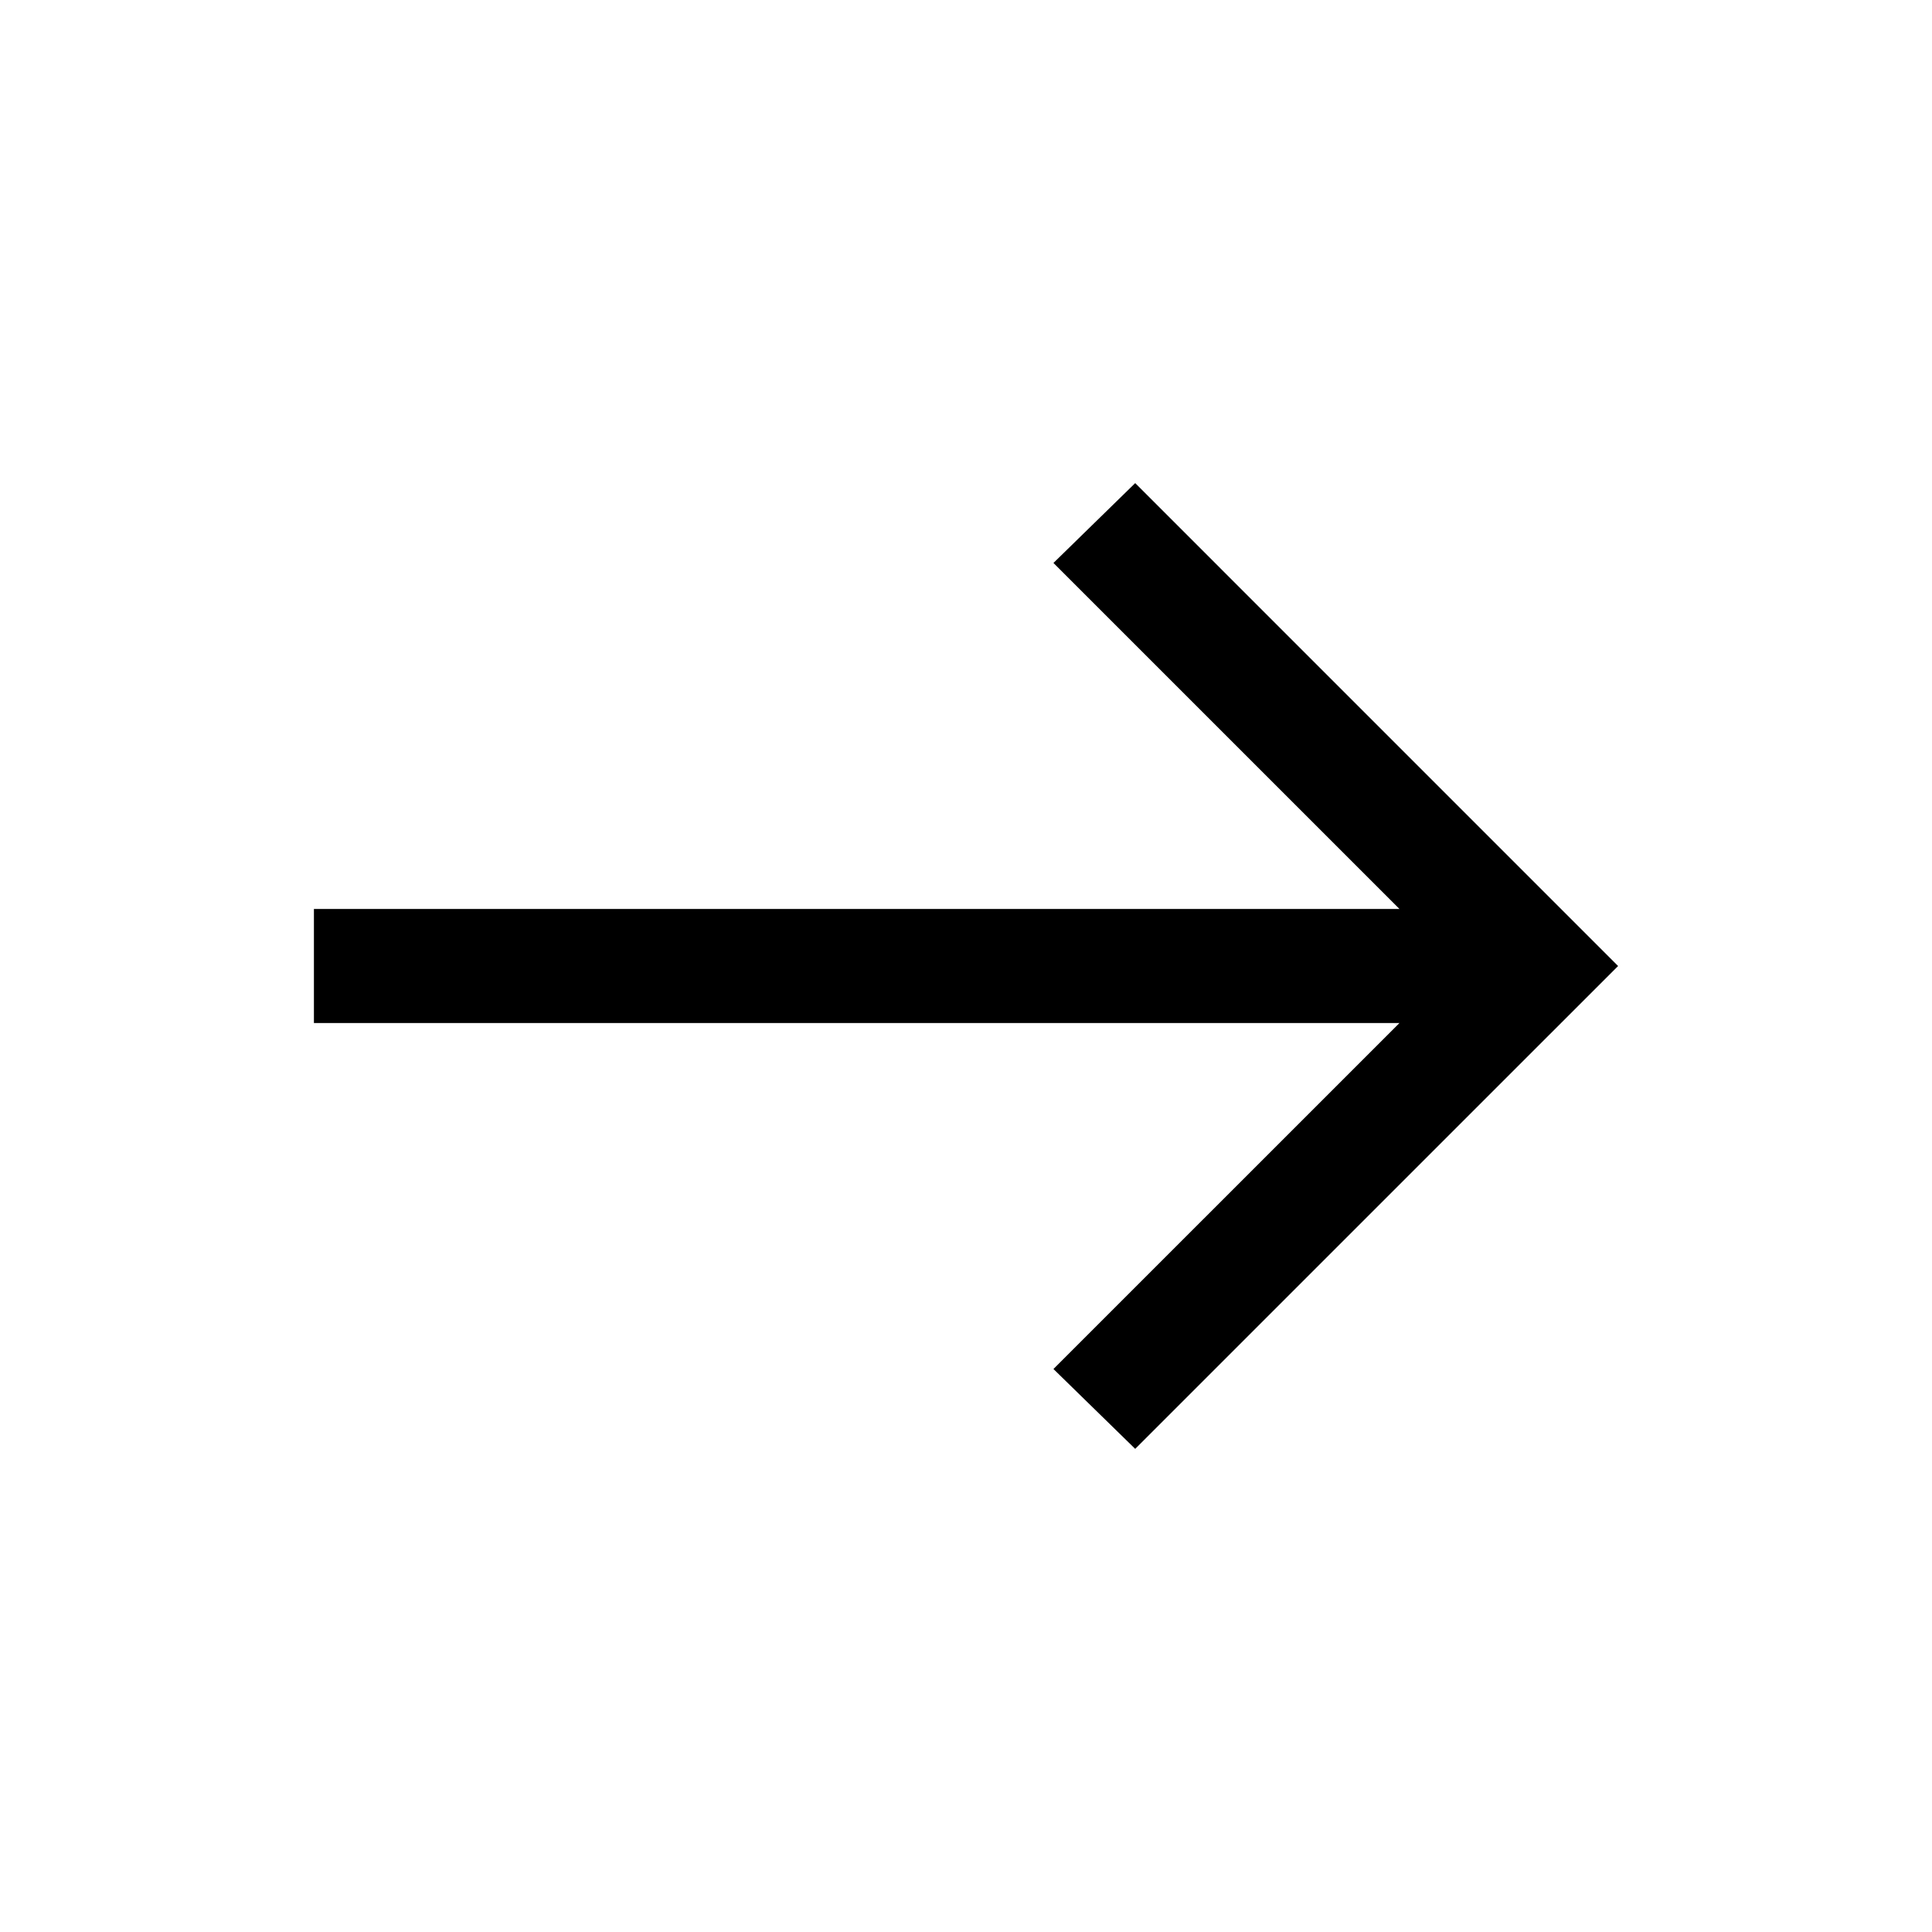
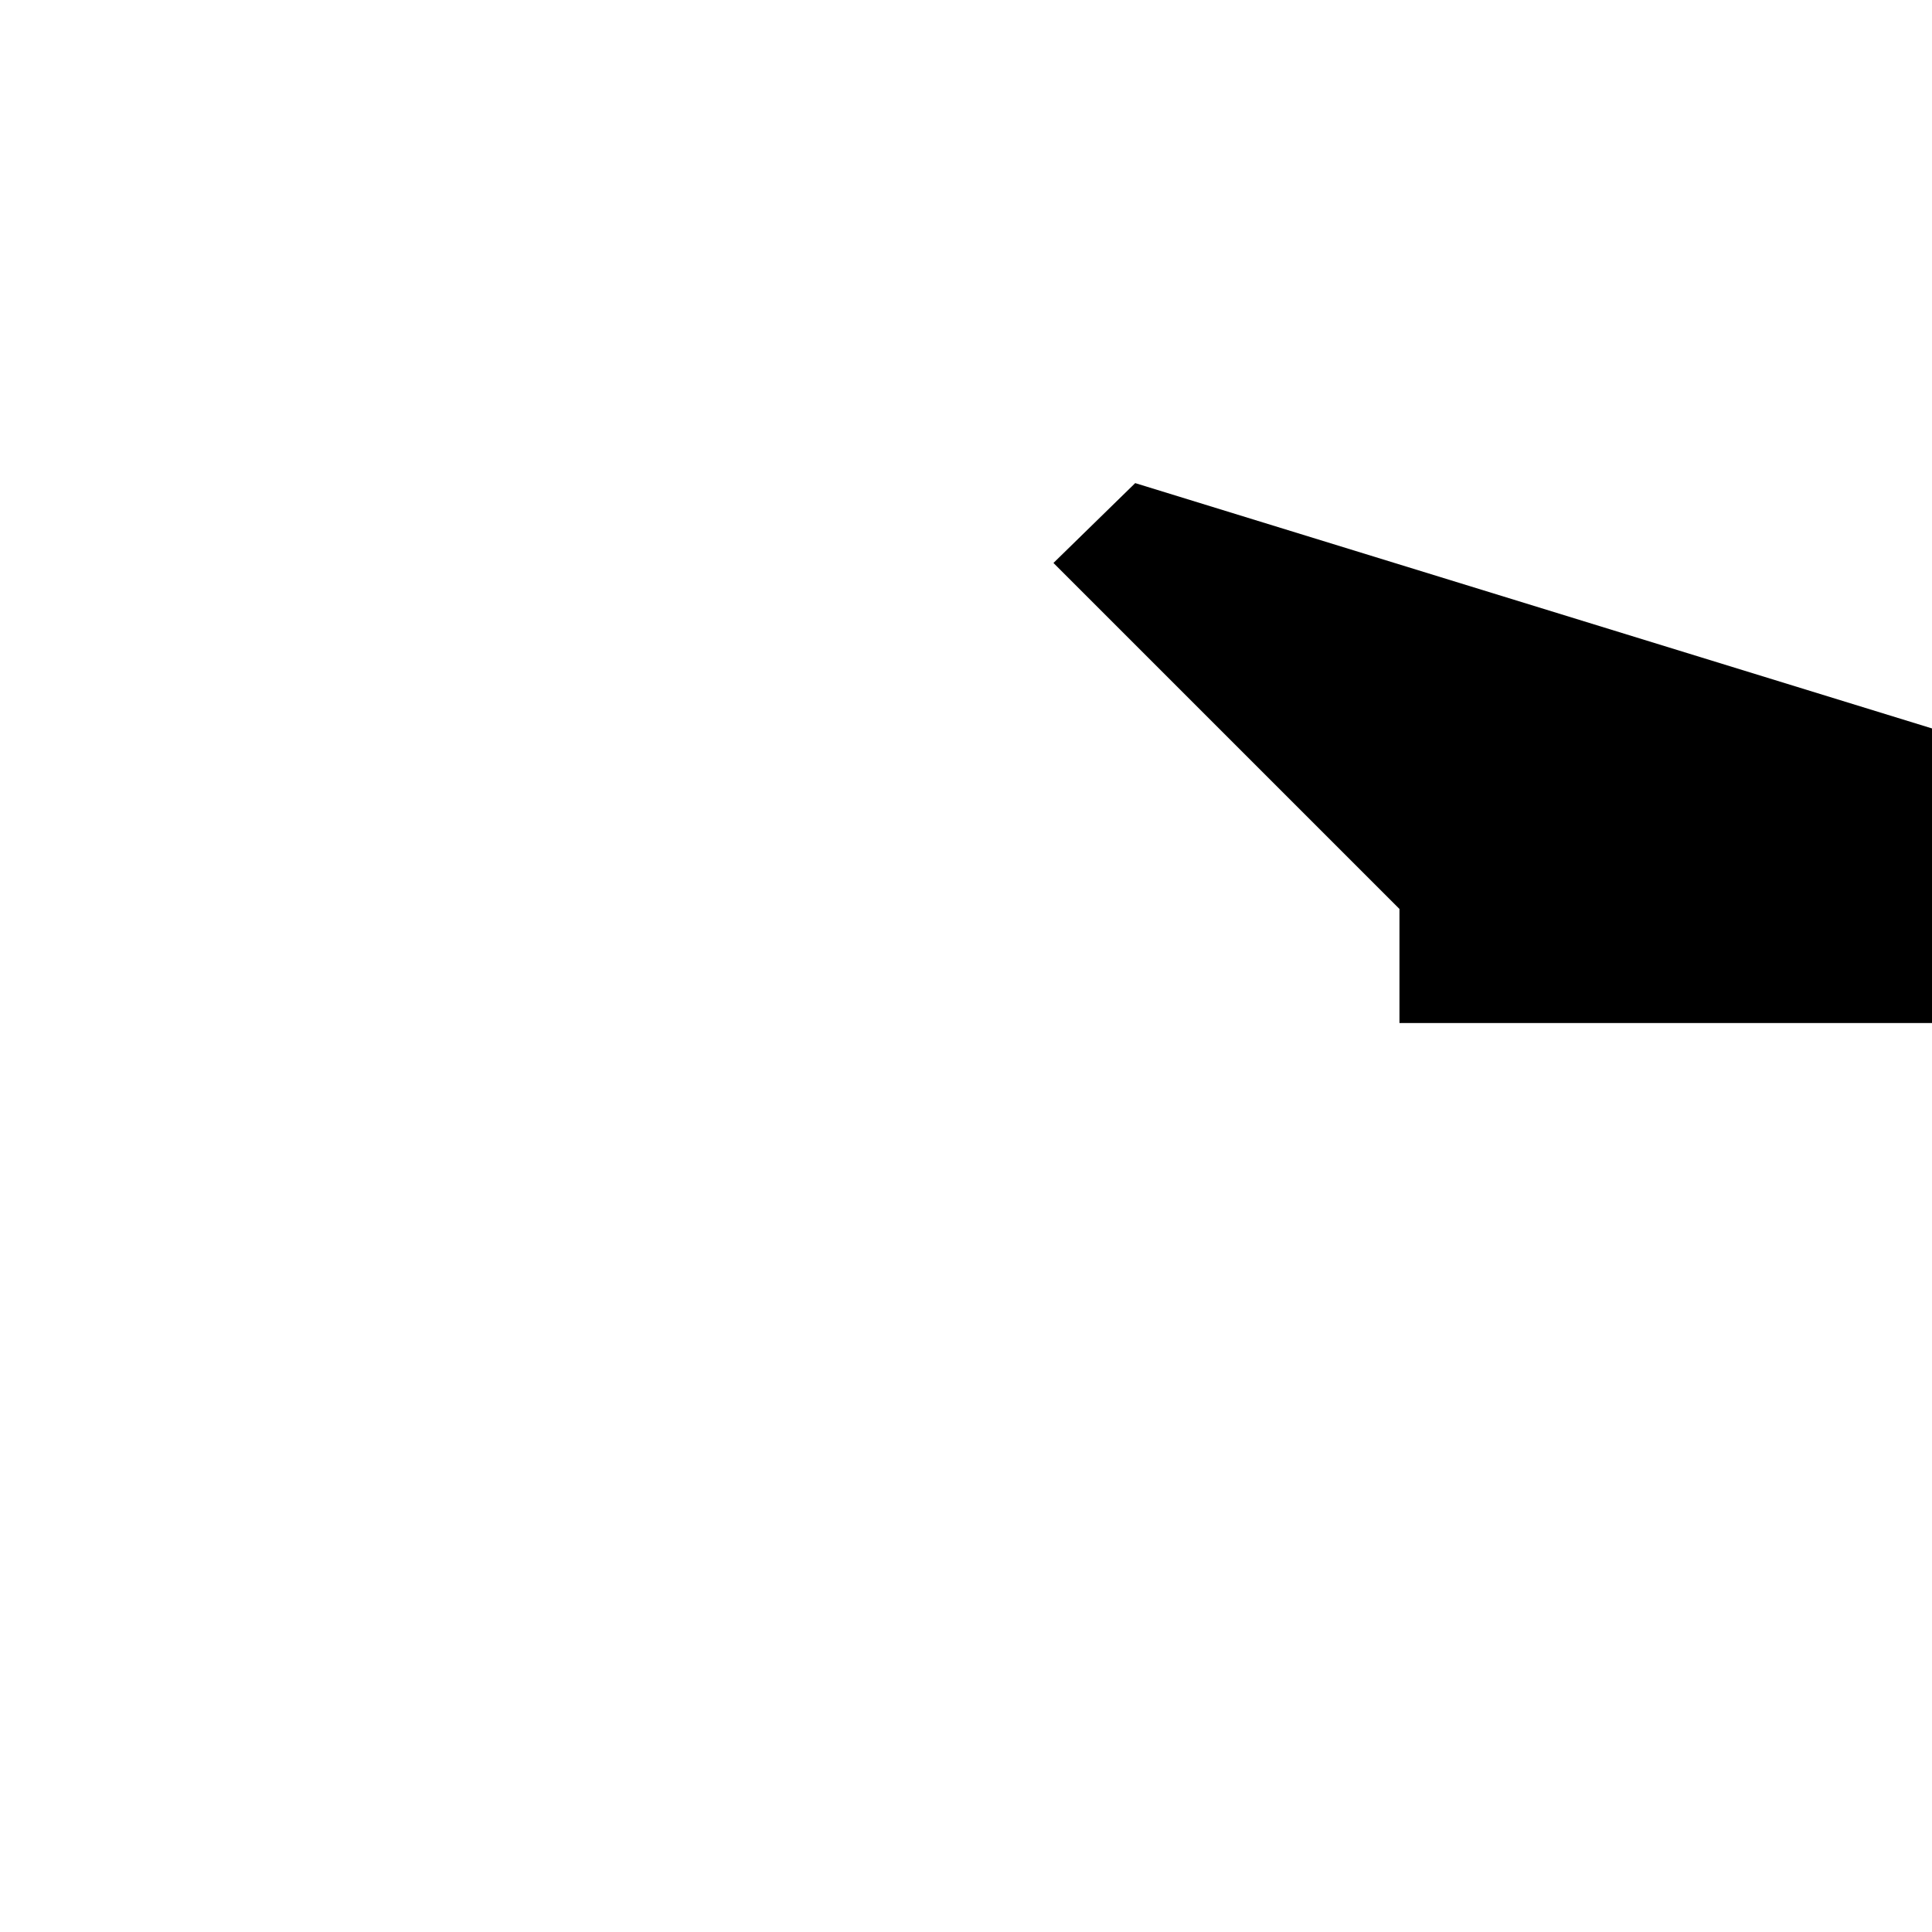
<svg xmlns="http://www.w3.org/2000/svg" fill="#000000" width="800px" height="800px" version="1.1" viewBox="144 144 512 512">
-   <path d="m444.84 272.03-21.664 21.16 91.695 91.691h-287.68v30.23h287.68l-91.695 91.691 21.664 21.16 127.97-127.96z" />
+   <path d="m444.84 272.03-21.664 21.16 91.695 91.691v30.23h287.68l-91.695 91.691 21.664 21.16 127.97-127.96z" />
</svg>